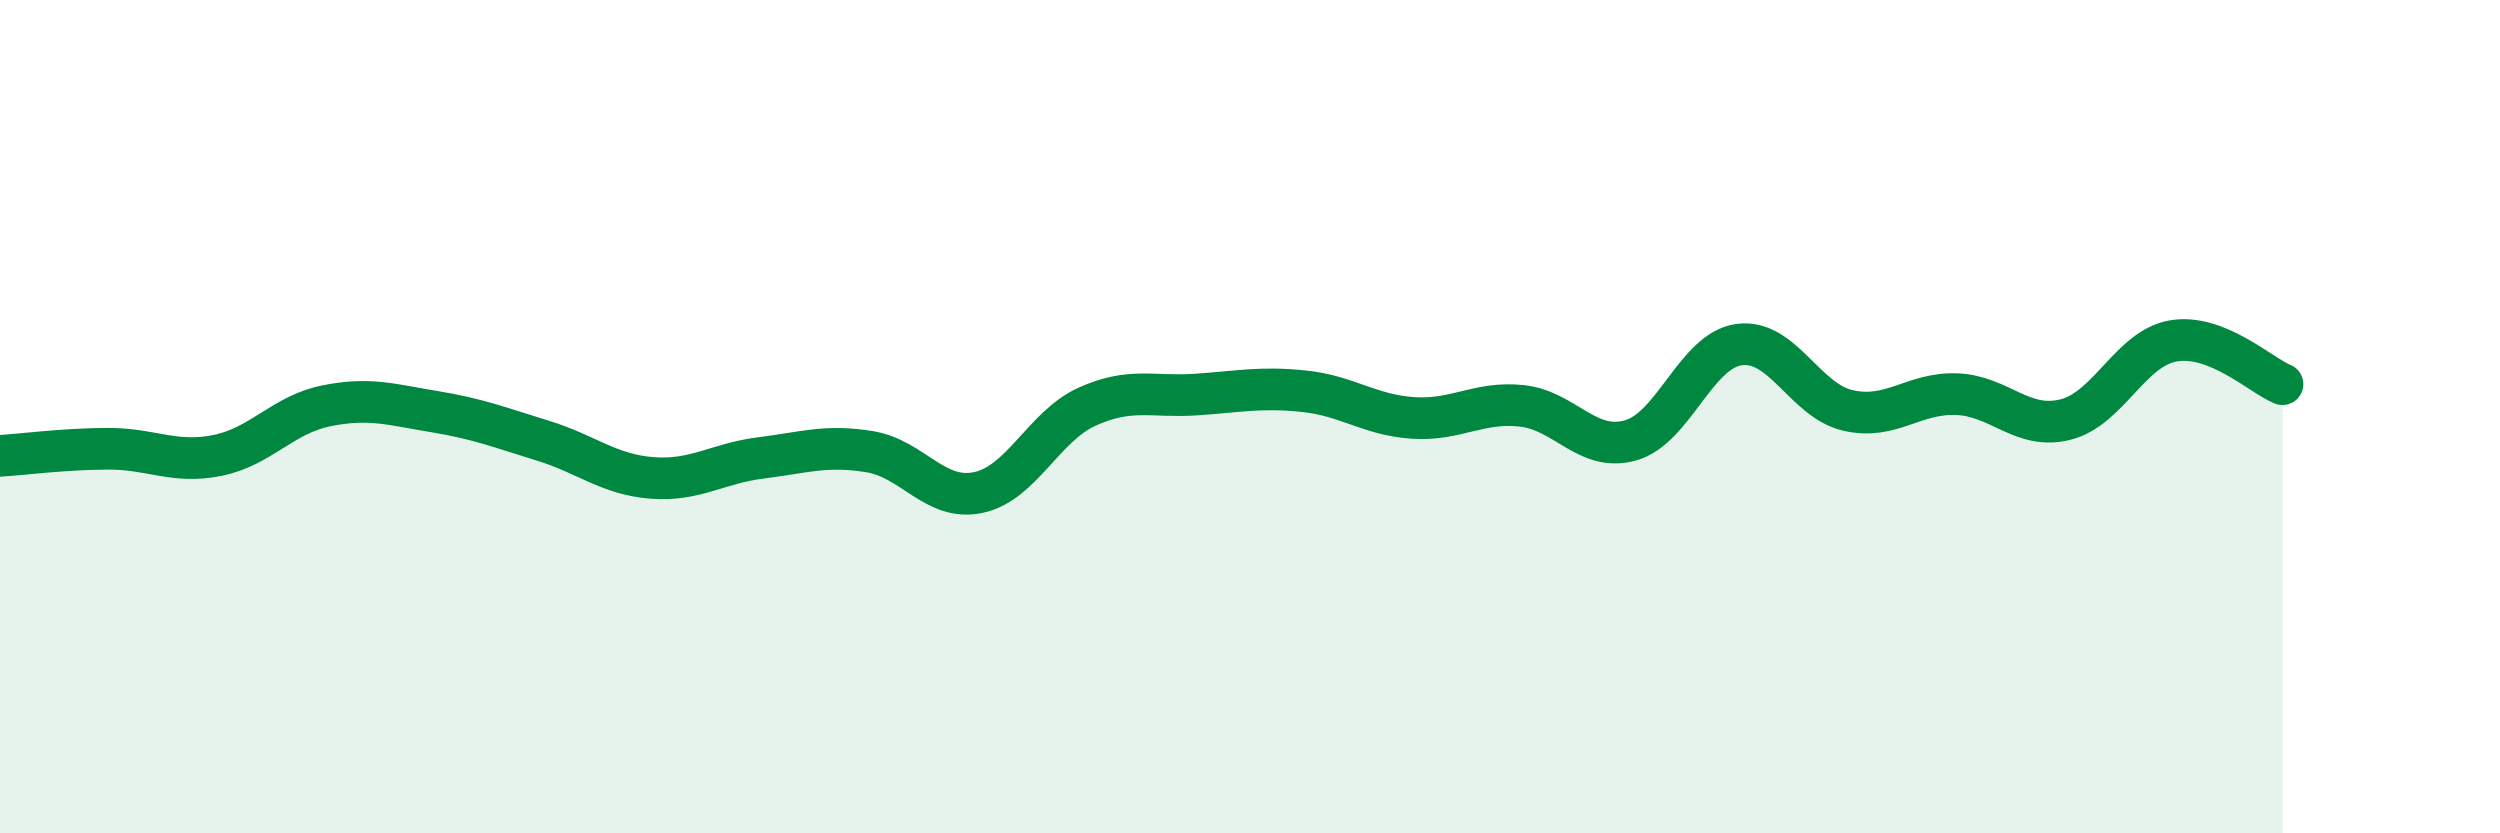
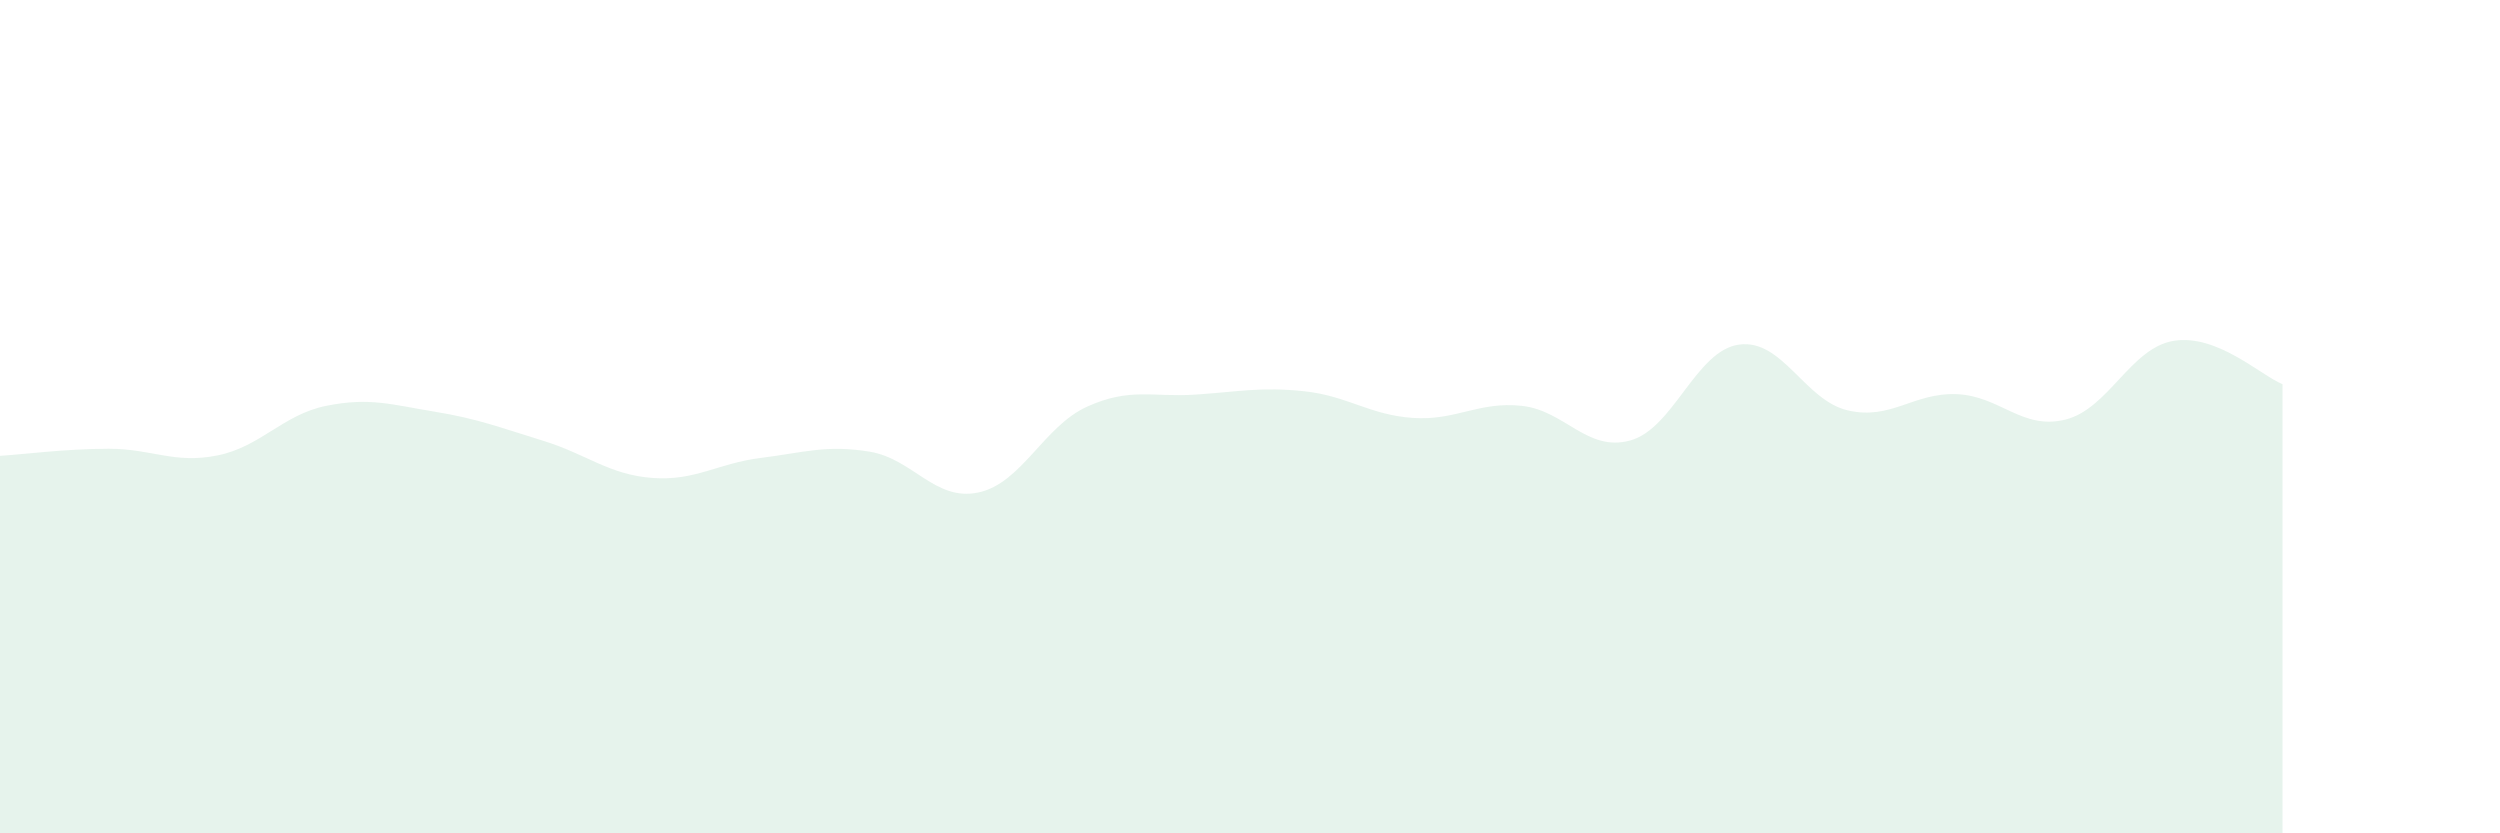
<svg xmlns="http://www.w3.org/2000/svg" width="60" height="20" viewBox="0 0 60 20">
  <path d="M 0,10.94 C 0.52,10.91 1.57,10.77 2.61,10.77 C 3.65,10.77 4.18,11.14 5.22,10.93 C 6.26,10.72 6.79,9.95 7.83,9.74 C 8.87,9.53 9.39,9.71 10.43,9.88 C 11.47,10.05 12,10.26 13.04,10.58 C 14.08,10.9 14.61,11.39 15.65,11.47 C 16.69,11.55 17.22,11.12 18.26,10.99 C 19.3,10.86 19.83,10.67 20.87,10.84 C 21.91,11.01 22.44,12.04 23.48,11.82 C 24.52,11.6 25.05,10.23 26.09,9.76 C 27.13,9.29 27.66,9.54 28.7,9.47 C 29.74,9.4 30.26,9.28 31.3,9.39 C 32.34,9.5 32.87,9.96 33.91,10.03 C 34.95,10.1 35.48,9.63 36.52,9.74 C 37.56,9.85 38.09,10.86 39.13,10.57 C 40.17,10.28 40.7,8.41 41.74,8.27 C 42.78,8.13 43.31,9.61 44.35,9.85 C 45.39,10.09 45.92,9.42 46.96,9.46 C 48,9.5 48.53,10.33 49.57,10.07 C 50.61,9.81 51.13,8.35 52.17,8.18 C 53.21,8.01 54.26,9.01 54.78,9.22L54.78 20L0 20Z" fill="#008740" opacity="0.1" stroke-linecap="round" stroke-linejoin="round" />
-   <path d="M 0,10.94 C 0.52,10.91 1.57,10.77 2.61,10.77 C 3.65,10.77 4.18,11.14 5.22,10.93 C 6.26,10.72 6.79,9.95 7.83,9.74 C 8.87,9.53 9.39,9.71 10.43,9.88 C 11.47,10.05 12,10.26 13.04,10.58 C 14.08,10.9 14.61,11.39 15.65,11.47 C 16.69,11.55 17.22,11.12 18.26,10.99 C 19.3,10.86 19.83,10.67 20.87,10.84 C 21.91,11.01 22.44,12.04 23.48,11.82 C 24.52,11.6 25.05,10.23 26.09,9.76 C 27.13,9.29 27.66,9.54 28.7,9.47 C 29.74,9.4 30.26,9.28 31.3,9.39 C 32.34,9.5 32.87,9.96 33.91,10.03 C 34.95,10.1 35.48,9.63 36.52,9.74 C 37.56,9.85 38.09,10.86 39.13,10.57 C 40.17,10.28 40.7,8.41 41.74,8.27 C 42.78,8.13 43.31,9.61 44.35,9.85 C 45.39,10.09 45.92,9.42 46.96,9.46 C 48,9.5 48.53,10.33 49.57,10.07 C 50.61,9.81 51.13,8.35 52.17,8.18 C 53.21,8.01 54.26,9.01 54.78,9.22" stroke="#008740" stroke-width="1" fill="none" stroke-linecap="round" stroke-linejoin="round" />
</svg>